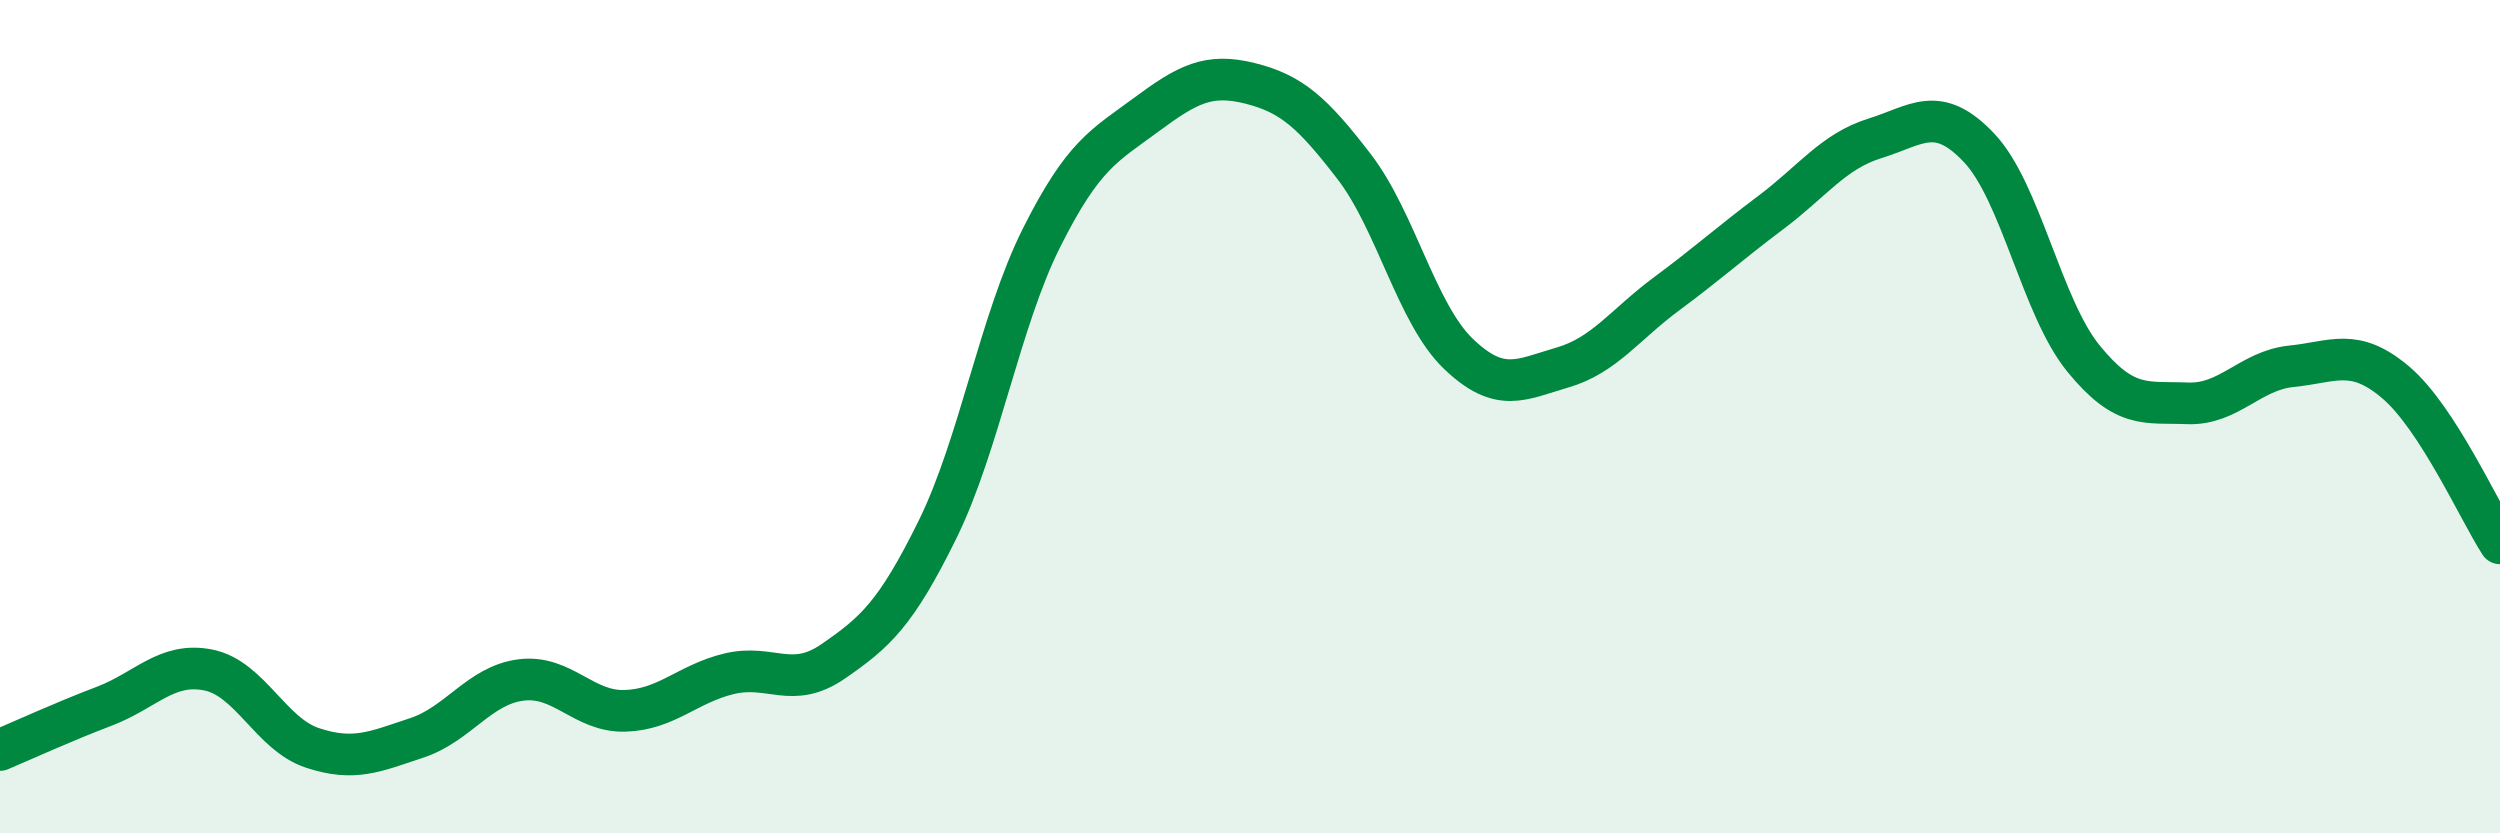
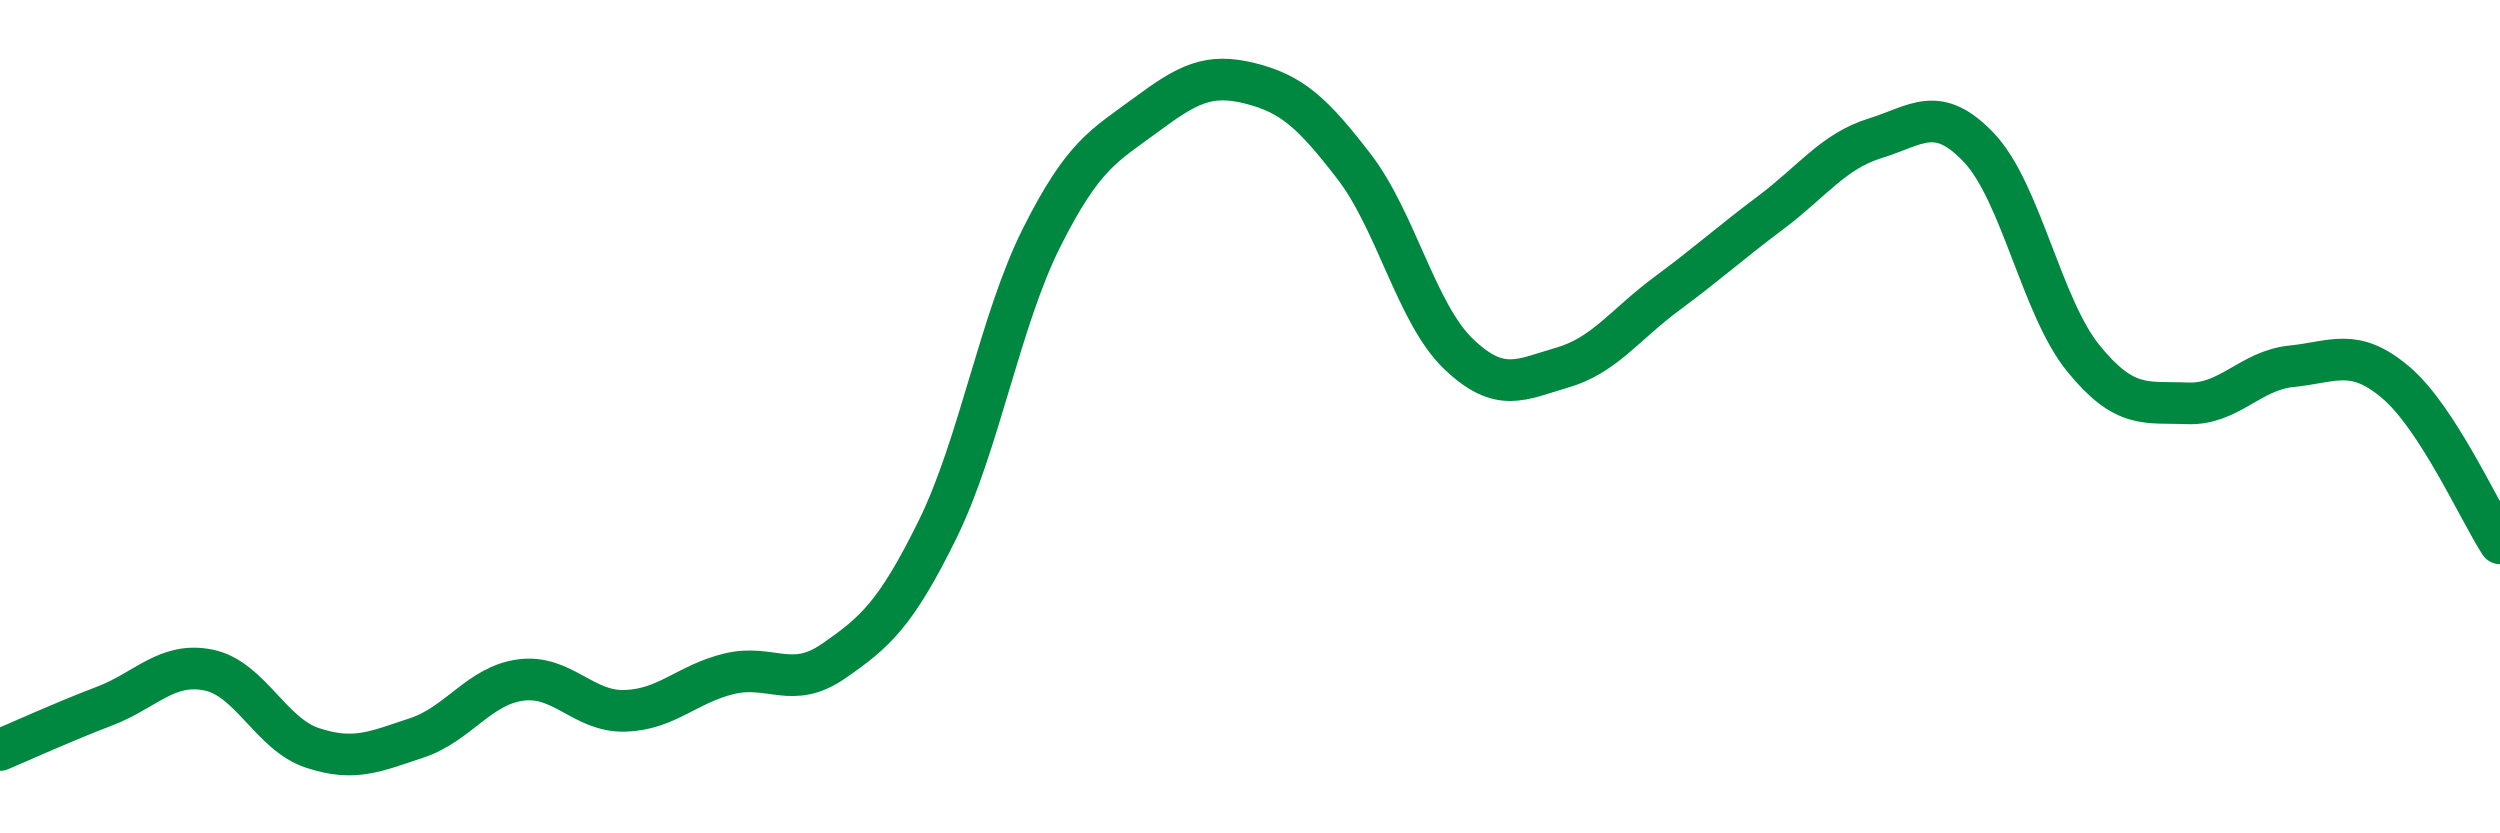
<svg xmlns="http://www.w3.org/2000/svg" width="60" height="20" viewBox="0 0 60 20">
-   <path d="M 0,18 C 0.5,17.79 1.5,17.33 2.5,16.95 C 3.5,16.57 4,15.88 5,16.08 C 6,16.28 6.5,17.62 7.5,17.95 C 8.5,18.28 9,18.04 10,17.71 C 11,17.38 11.5,16.45 12.5,16.32 C 13.5,16.19 14,17.09 15,17.06 C 16,17.03 16.5,16.41 17.5,16.17 C 18.5,15.93 19,16.56 20,15.87 C 21,15.18 21.5,14.74 22.5,12.71 C 23.5,10.68 24,7.69 25,5.7 C 26,3.71 26.5,3.5 27.5,2.76 C 28.5,2.02 29,1.75 30,2 C 31,2.25 31.5,2.7 32.5,4 C 33.5,5.3 34,7.53 35,8.49 C 36,9.45 36.5,9.11 37.5,8.82 C 38.5,8.53 39,7.79 40,7.05 C 41,6.31 41.5,5.85 42.5,5.1 C 43.5,4.35 44,3.63 45,3.32 C 46,3.01 46.5,2.49 47.5,3.55 C 48.5,4.61 49,7.37 50,8.6 C 51,9.83 51.5,9.64 52.5,9.68 C 53.5,9.72 54,8.89 55,8.79 C 56,8.69 56.5,8.33 57.5,9.18 C 58.5,10.03 59.5,12.27 60,13.04L60 20L0 20Z" fill="#008740" opacity="0.1" stroke-linecap="round" stroke-linejoin="round" />
  <path d="M 0,18 C 0.5,17.79 1.5,17.33 2.5,16.95 C 3.5,16.57 4,15.88 5,16.08 C 6,16.28 6.5,17.62 7.5,17.95 C 8.5,18.28 9,18.04 10,17.71 C 11,17.38 11.5,16.45 12.5,16.32 C 13.5,16.19 14,17.09 15,17.06 C 16,17.03 16.5,16.41 17.5,16.17 C 18.5,15.93 19,16.56 20,15.87 C 21,15.18 21.5,14.74 22.5,12.71 C 23.5,10.68 24,7.69 25,5.7 C 26,3.71 26.5,3.5 27.5,2.76 C 28.5,2.02 29,1.75 30,2 C 31,2.25 31.5,2.7 32.5,4 C 33.5,5.3 34,7.53 35,8.49 C 36,9.45 36.5,9.11 37.5,8.82 C 38.5,8.53 39,7.79 40,7.05 C 41,6.31 41.5,5.85 42.5,5.1 C 43.5,4.35 44,3.63 45,3.32 C 46,3.01 46.5,2.49 47.5,3.55 C 48.5,4.61 49,7.37 50,8.6 C 51,9.83 51.5,9.64 52.5,9.68 C 53.5,9.72 54,8.89 55,8.79 C 56,8.69 56.5,8.33 57.5,9.18 C 58.5,10.03 59.5,12.27 60,13.04" stroke="#008740" stroke-width="1" fill="none" stroke-linecap="round" stroke-linejoin="round" />
</svg>